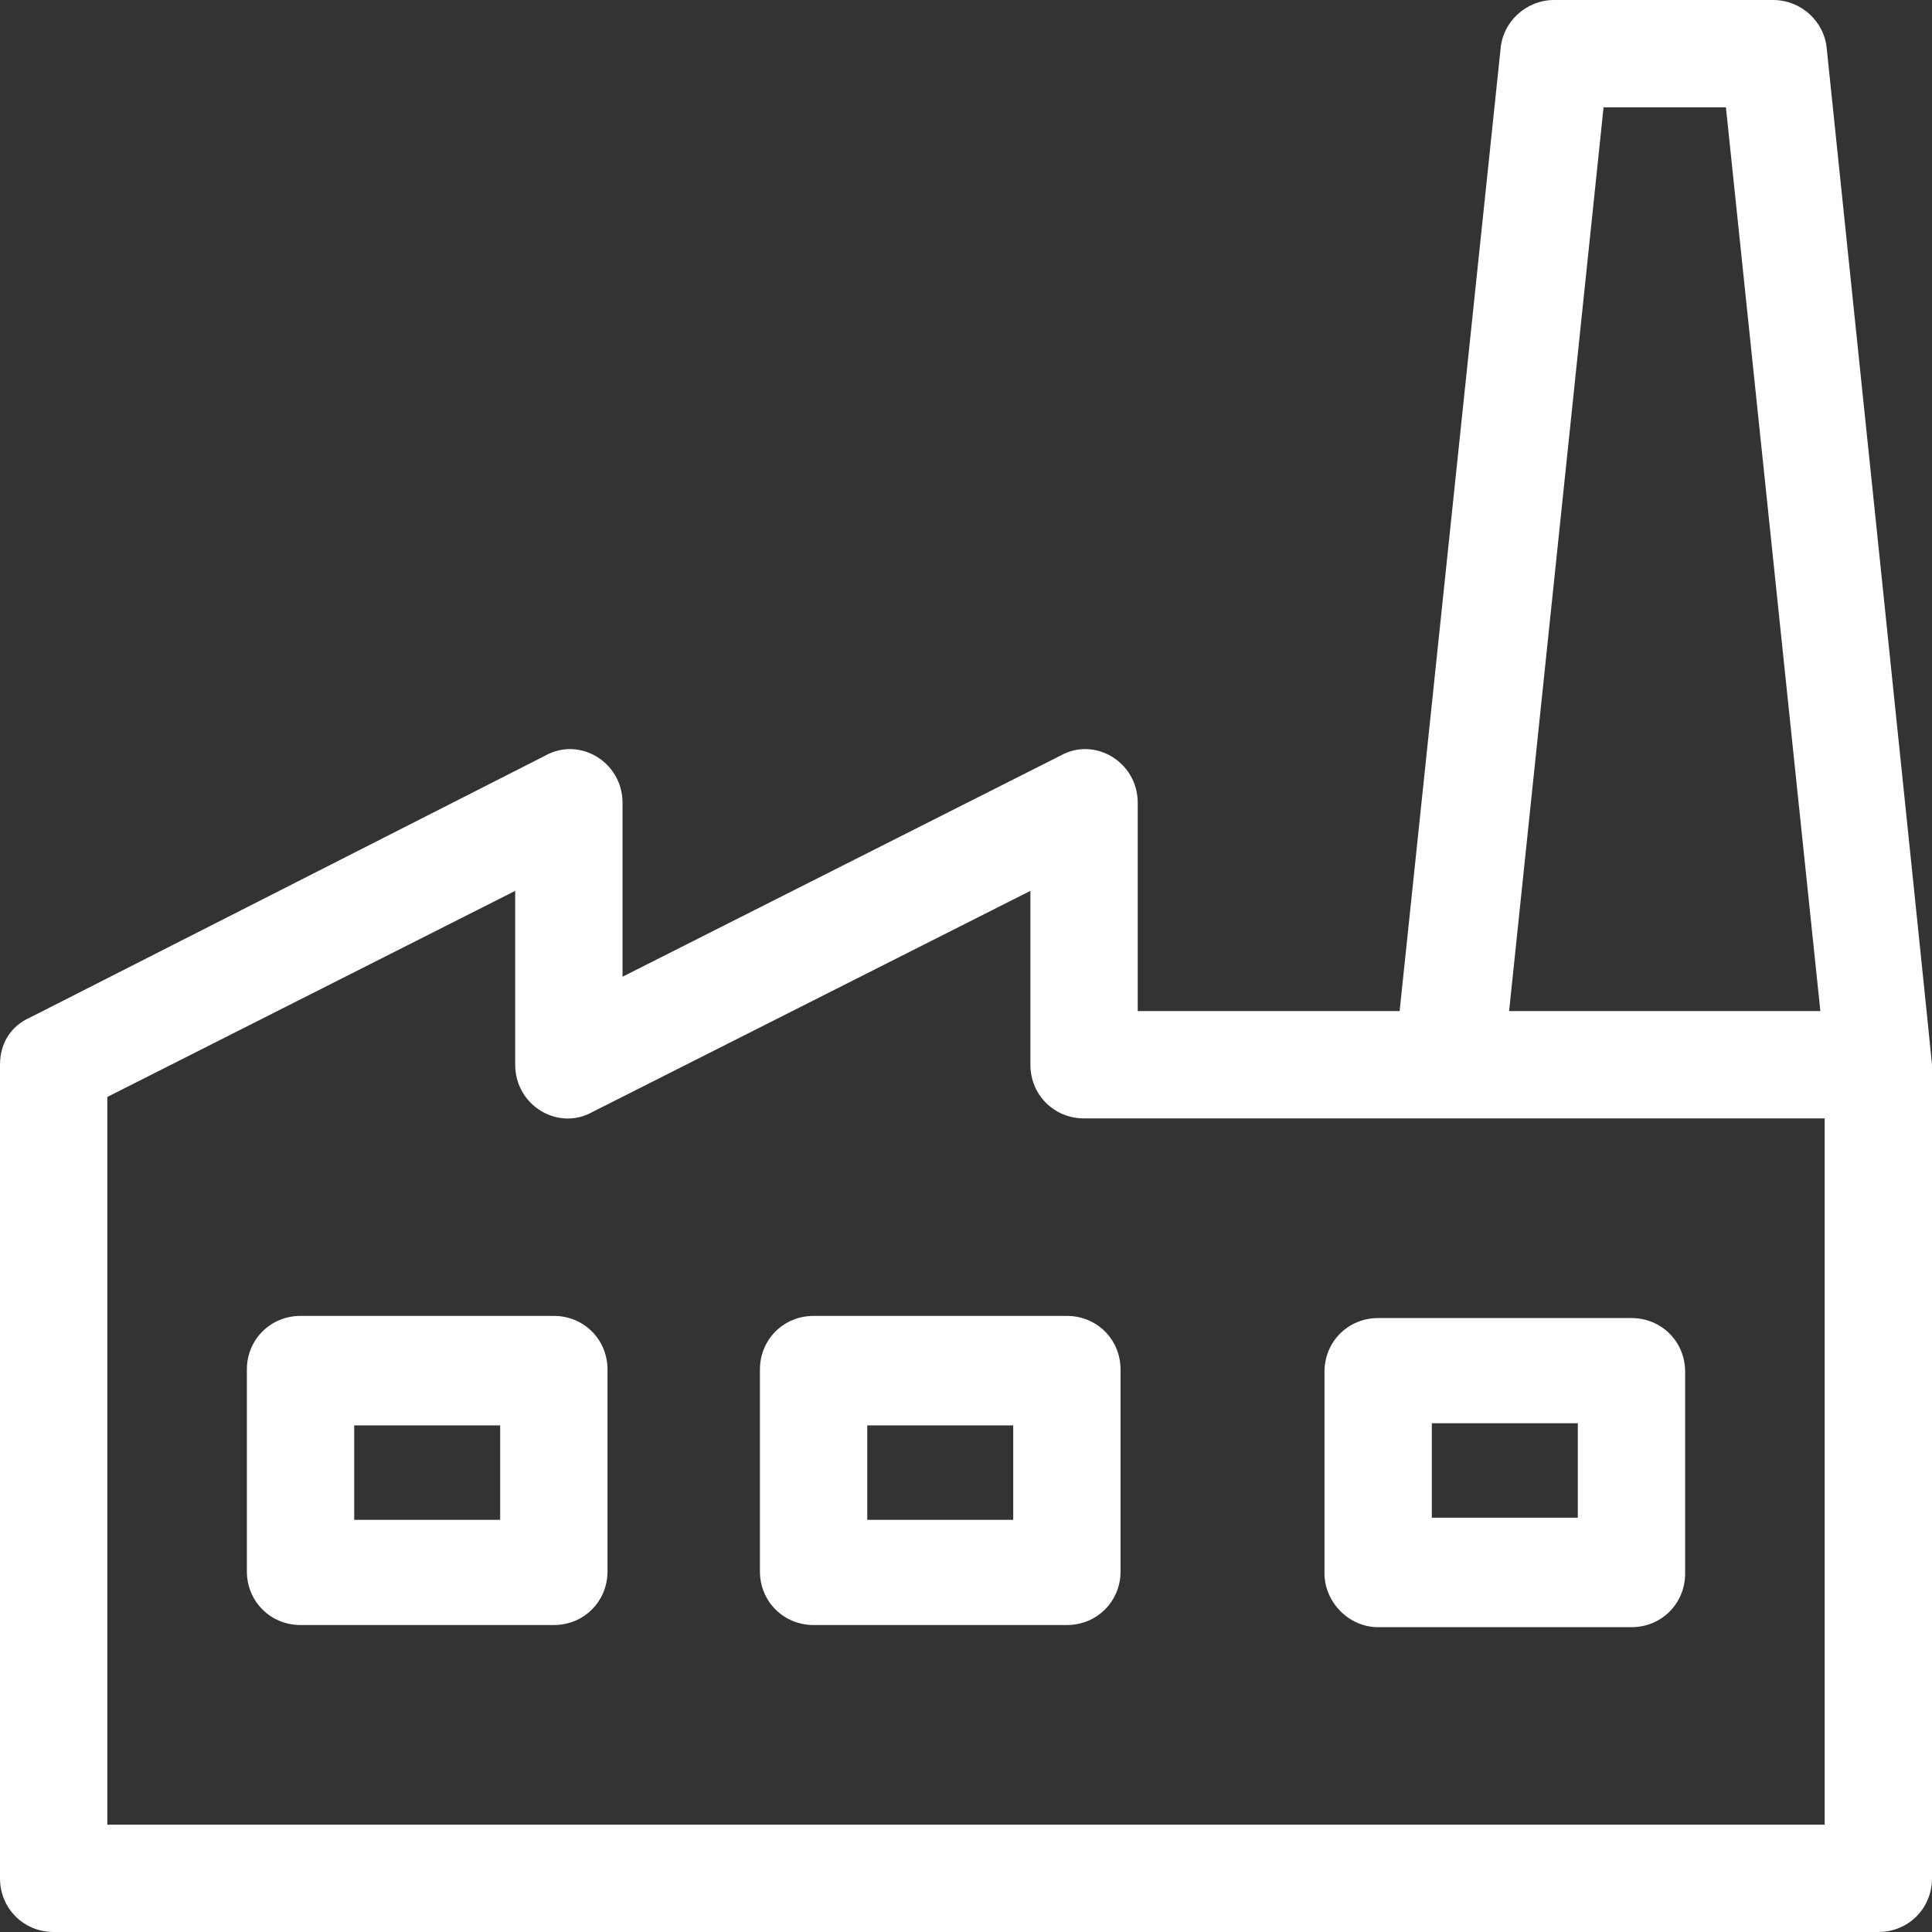
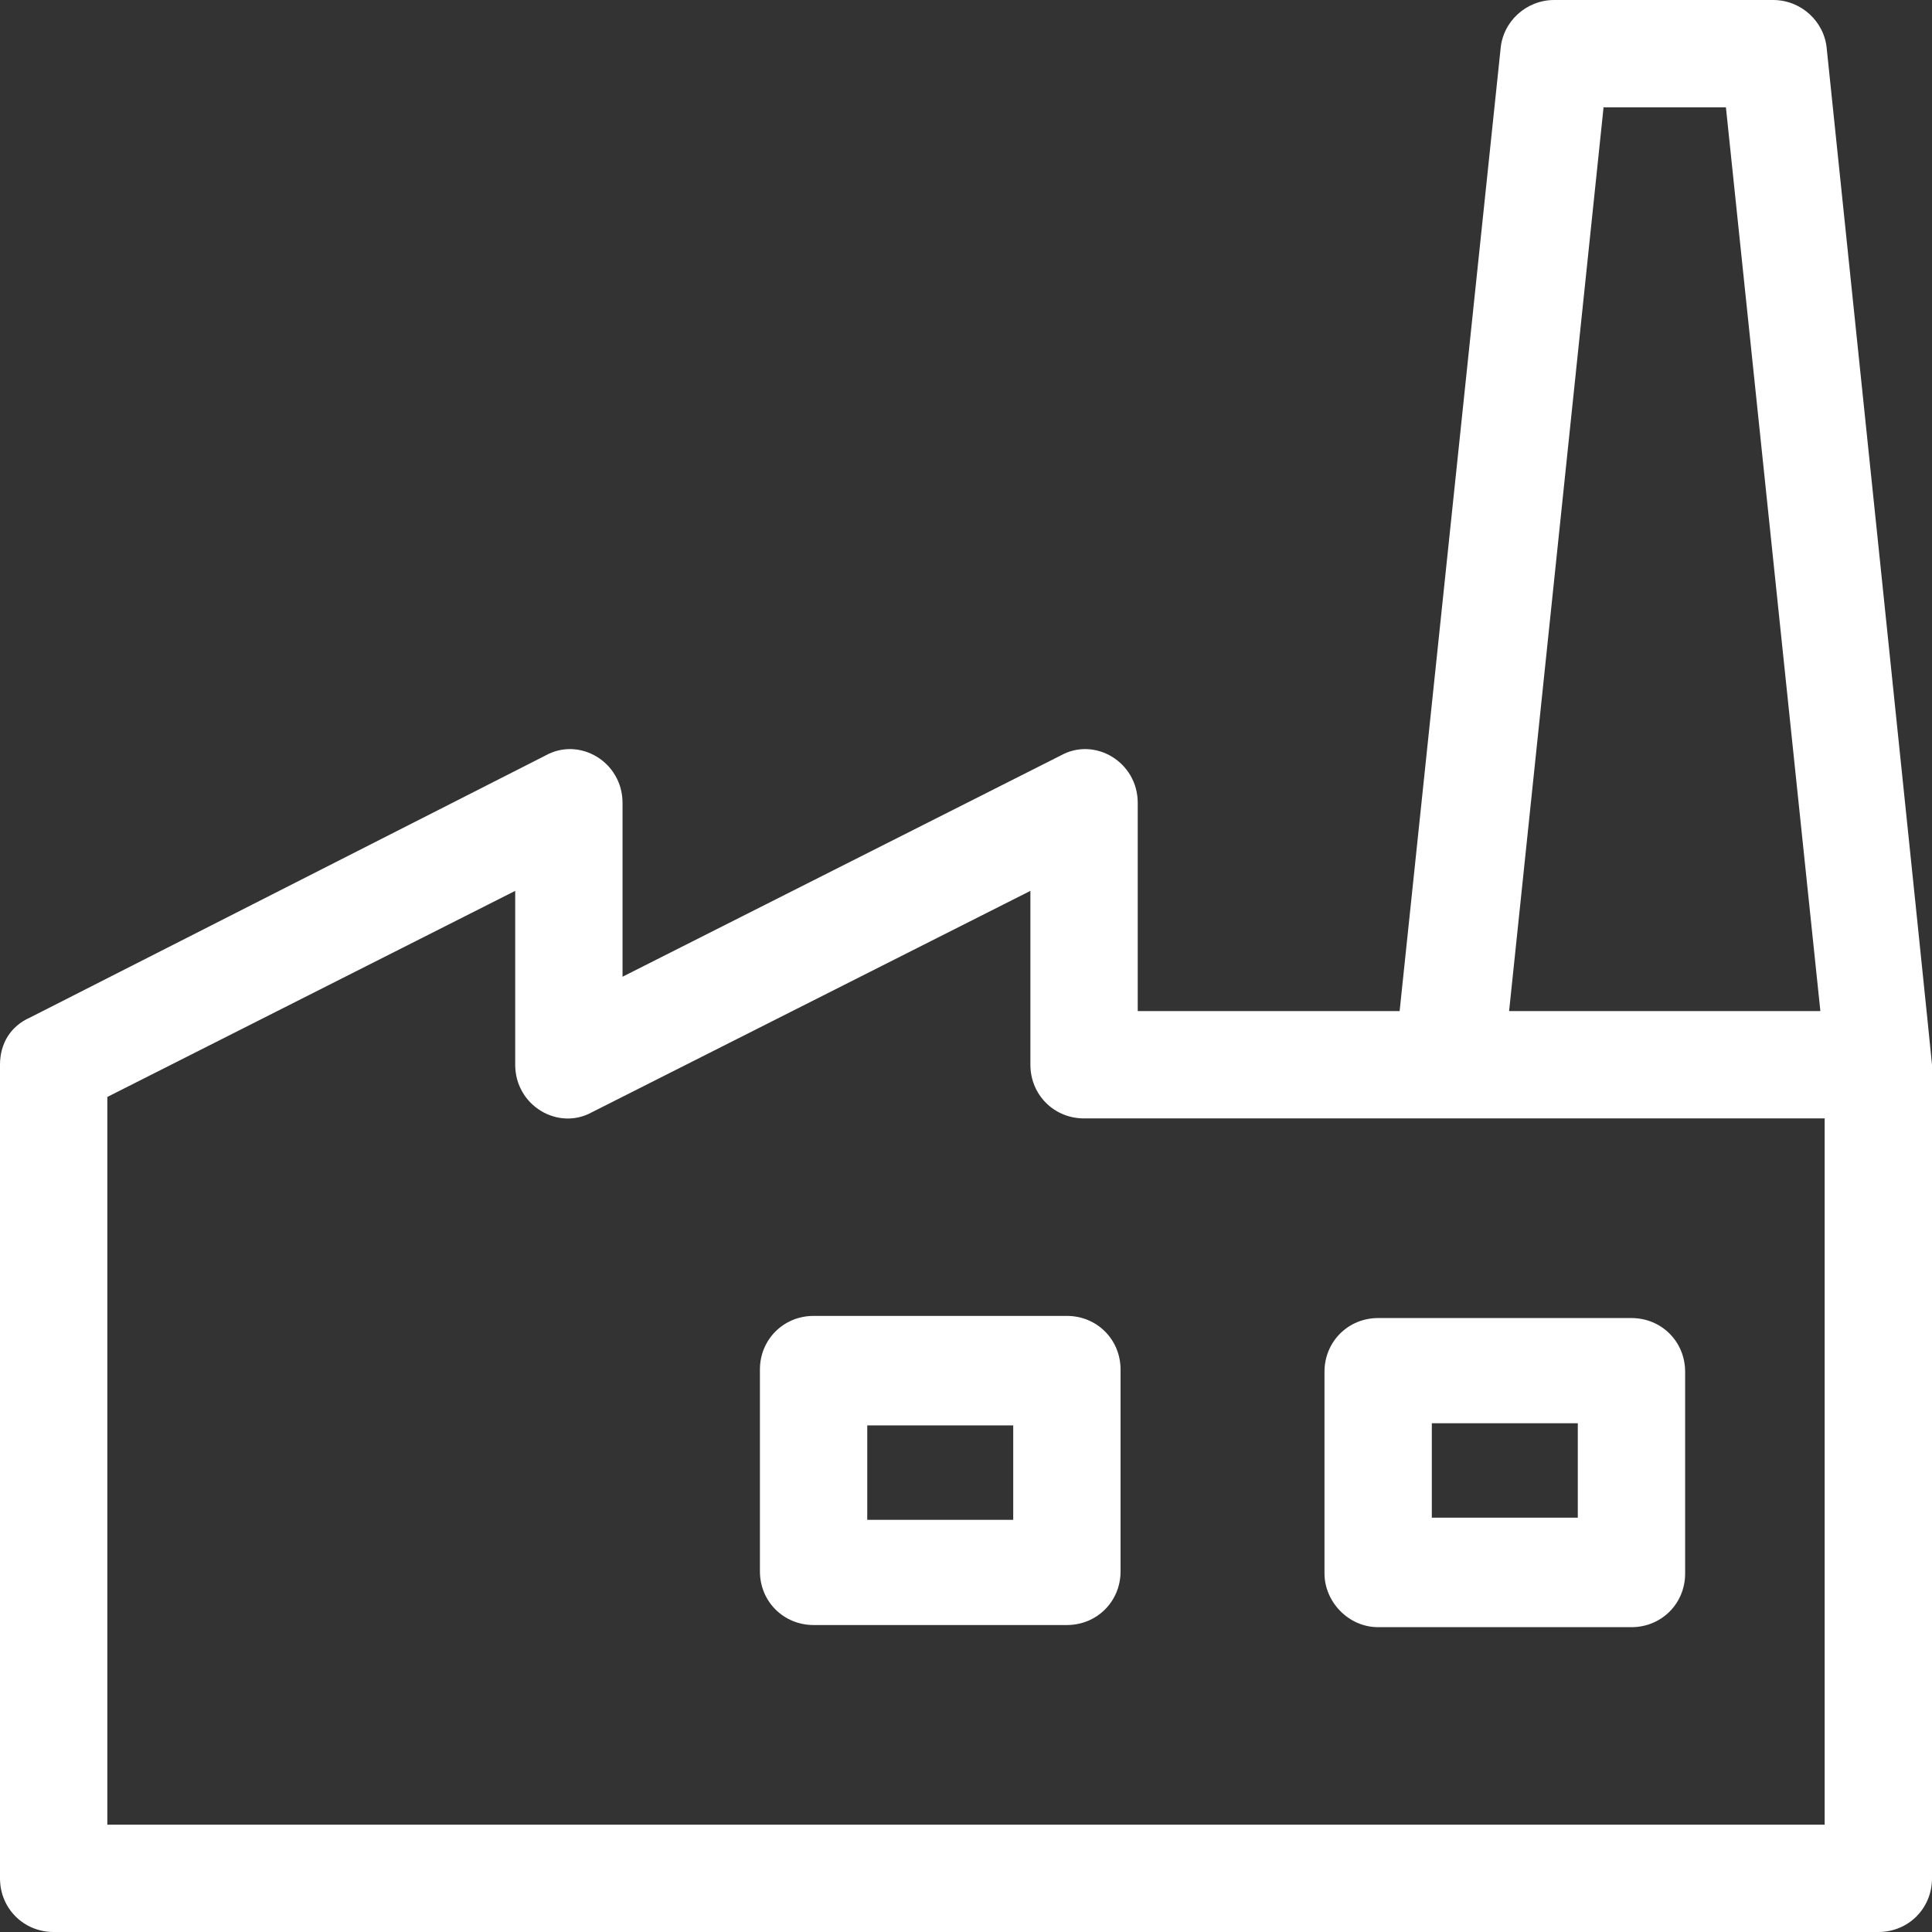
<svg xmlns="http://www.w3.org/2000/svg" version="1.1" id="Livello_1" x="0px" y="0px" viewBox="0 0 90 90" style="enable-background:new 0 0 90 90;" xml:space="preserve">
  <rect x="0" y="0" width="90" height="90" fill="#333333" stroke="none" />
  <style type="text/css">
	.st0{fill:#FFFFFF;}
</style>
  <g>
-     <path class="st0" d="M25.8,61.3H14c-1.4,0-2.5,1.1-2.5,2.5v9.4c0,1.4,1.1,2.5,2.5,2.5h11.8c1.4,0,2.5-1.1,2.5-2.5v-9.4   C28.3,62.4,27.2,61.3,25.8,61.3z M23.3,70.8h-6.8v-4.4h6.8V70.8z" />
    <path class="st0" d="M37.9,61.3c-1.4,0-2.5,1.1-2.5,2.5v9.4c0,1.4,1.1,2.5,2.5,2.5h11.8c1.4,0,2.5-1.1,2.5-2.5v-9.4   c0-1.4-1.1-2.5-2.5-2.5H37.9z M47.2,70.8h-6.8v-4.4h6.8V70.8z" />
    <path class="st0" d="M64.2,75.8H76c1.4,0,2.5-1.1,2.5-2.5v-9.4c0-1.4-1.1-2.5-2.5-2.5H64.2c-1.4,0-2.5,1.1-2.5,2.5v9.4   C61.7,74.6,62.8,75.8,64.2,75.8z M66.7,66.3h6.8v4.4h-6.8V66.3z" />
    <path class="st0" d="M85.1,2.3C85,1,83.9,0,82.6,0H72.4c-1.3,0-2.4,1-2.5,2.3l-4.7,44.8H53v-9.7c0-1.9-2-3.1-3.6-2.2L29,45.5v-8.1   c0-1.9-2-3.1-3.6-2.2l-24,12.2C0.5,47.8,0,48.6,0,49.6v37.9C0,88.9,1.1,90,2.5,90h85c1.4,0,2.5-1.1,2.5-2.5V49.6   C90,49.4,85.1,2.3,85.1,2.3z M74.7,5h5.7l4.4,42.1H70.3L74.7,5z M85,85H5V51.1l19-9.6v8.1c0,1.9,2,3.1,3.6,2.2L48,41.5v8.1   c0,1.4,1.1,2.5,2.5,2.5H85L85,85L85,85z" />
  </g>
</svg>